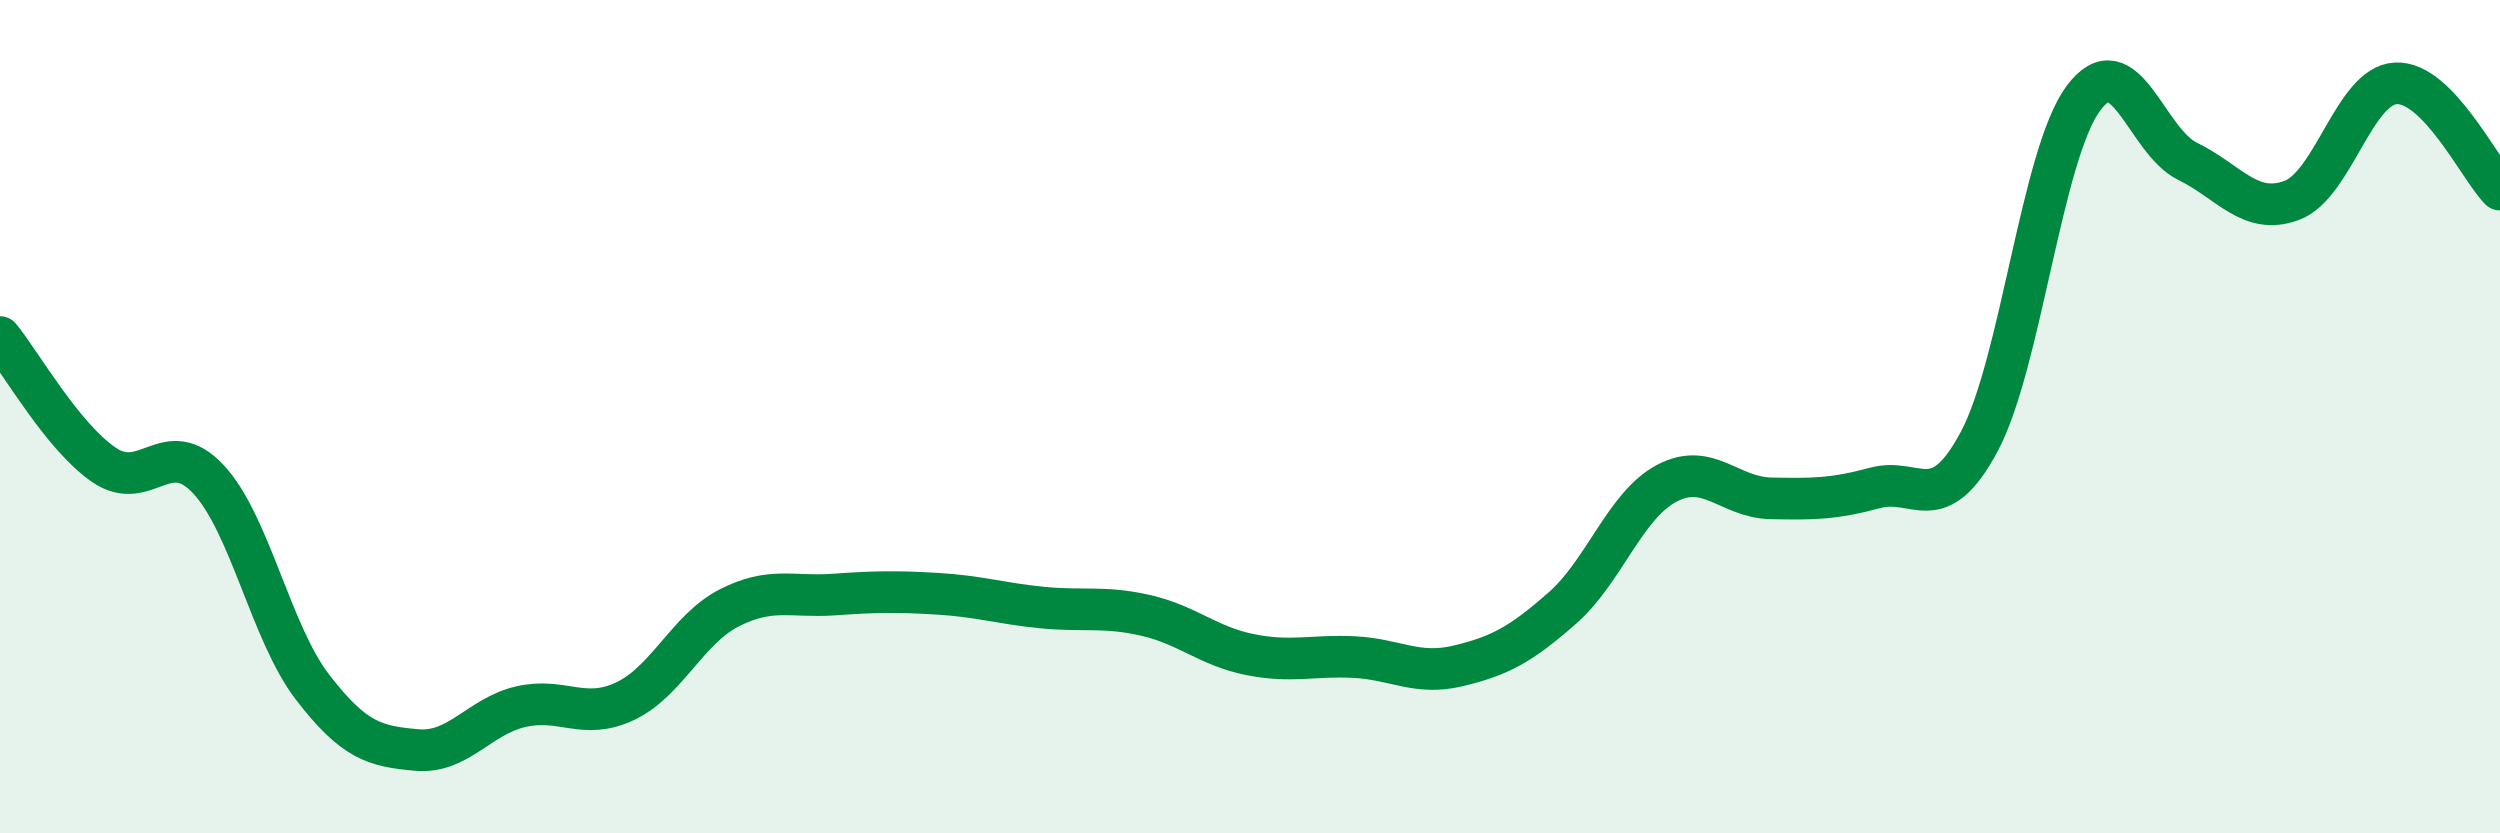
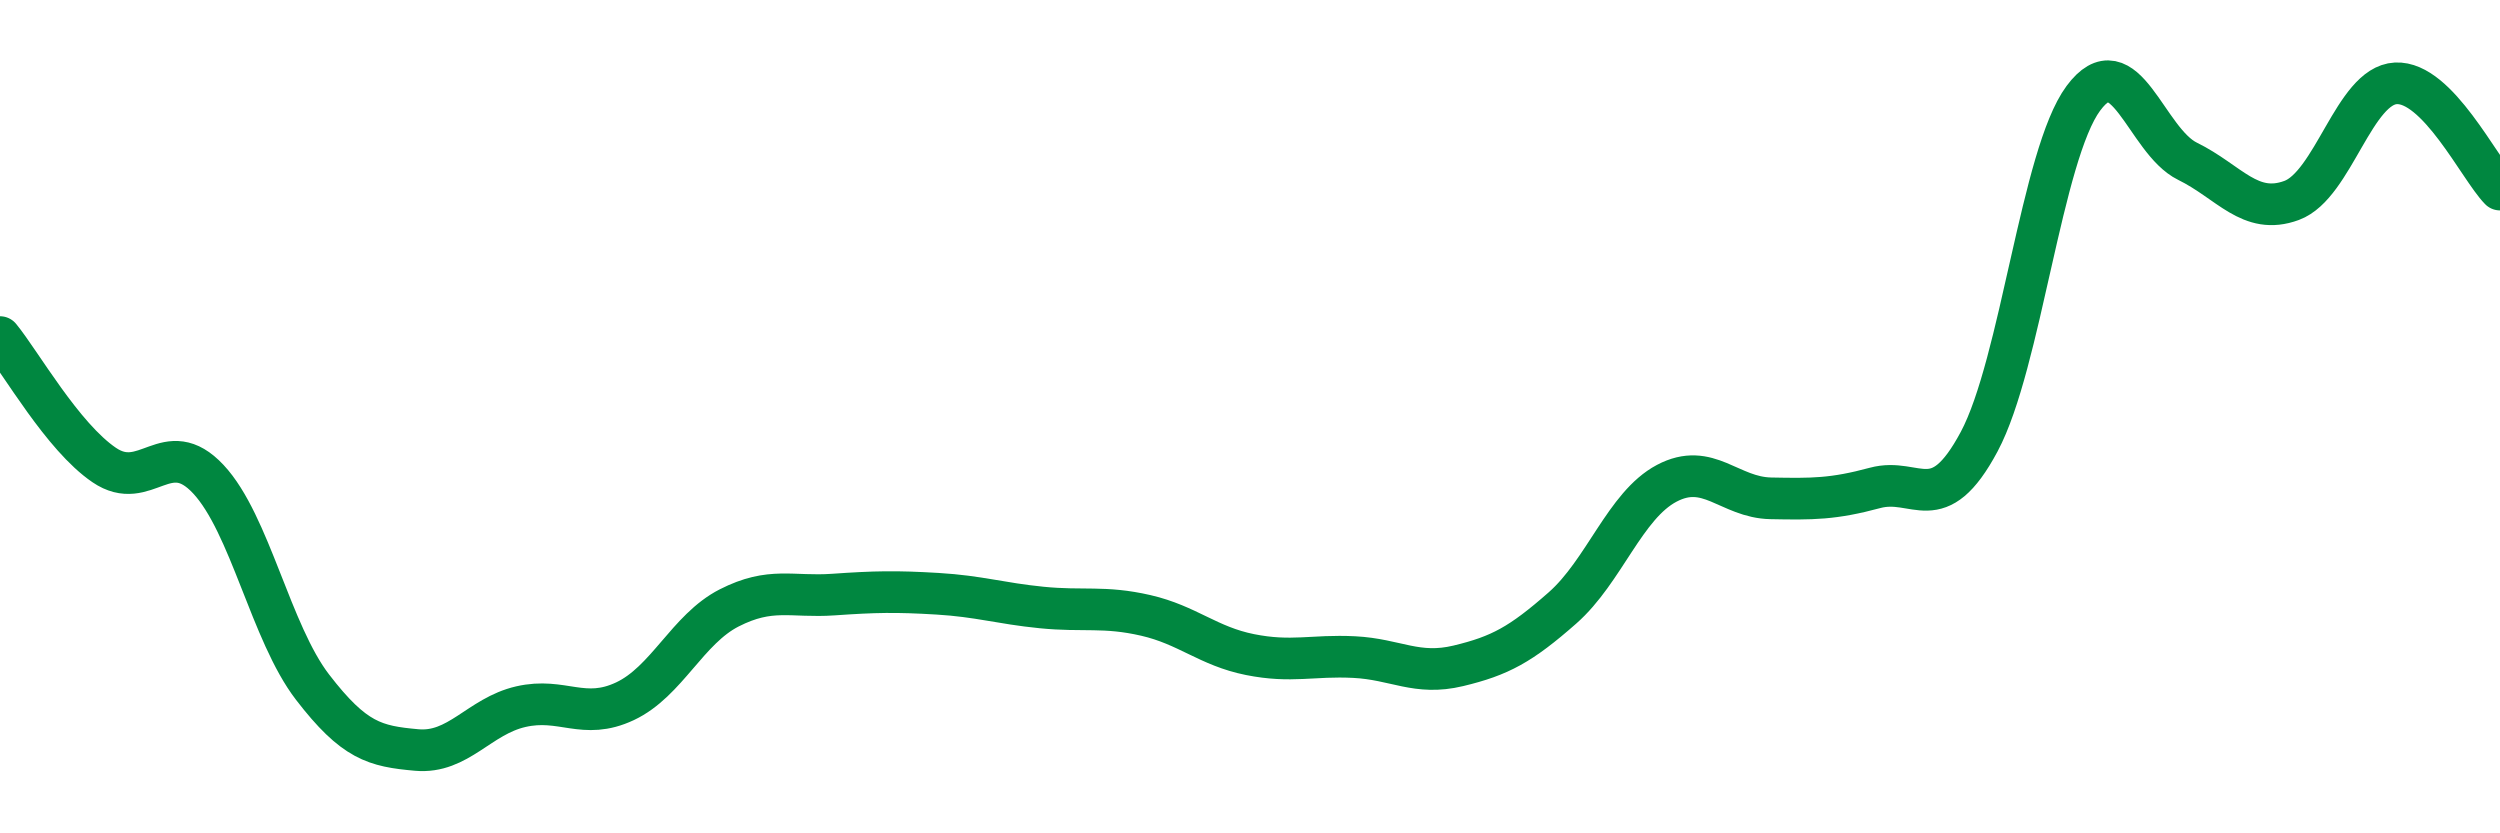
<svg xmlns="http://www.w3.org/2000/svg" width="60" height="20" viewBox="0 0 60 20">
-   <path d="M 0,8.09 C 0.5,8.7 1.5,10.48 2.5,11.16 C 3.5,11.84 4,10.43 5,11.5 C 6,12.57 6.5,15.19 7.5,16.49 C 8.5,17.79 9,17.91 10,18 C 11,18.09 11.5,17.19 12.5,16.96 C 13.5,16.73 14,17.3 15,16.83 C 16,16.36 16.5,15.1 17.5,14.59 C 18.5,14.08 19,14.34 20,14.27 C 21,14.2 21.5,14.19 22.5,14.25 C 23.5,14.31 24,14.48 25,14.58 C 26,14.68 26.5,14.54 27.5,14.77 C 28.5,15 29,15.51 30,15.71 C 31,15.91 31.5,15.72 32.5,15.77 C 33.5,15.82 34,16.22 35,15.98 C 36,15.74 36.5,15.47 37.5,14.59 C 38.5,13.71 39,12.13 40,11.6 C 41,11.07 41.5,11.94 42.5,11.96 C 43.5,11.98 44,11.98 45,11.71 C 46,11.44 46.5,12.47 47.5,10.6 C 48.5,8.73 49,3.71 50,2.36 C 51,1.01 51.5,3.38 52.5,3.87 C 53.5,4.36 54,5.18 55,4.81 C 56,4.44 56.5,2.05 57.5,2 C 58.5,1.95 59.5,4.04 60,4.55L60 20L0 20Z" fill="#008740" opacity="0.1" stroke-linecap="round" stroke-linejoin="round" />
  <path d="M 0,8.09 C 0.5,8.7 1.5,10.48 2.5,11.16 C 3.5,11.84 4,10.43 5,11.5 C 6,12.57 6.5,15.19 7.5,16.49 C 8.5,17.79 9,17.91 10,18 C 11,18.09 11.5,17.19 12.5,16.96 C 13.5,16.73 14,17.3 15,16.83 C 16,16.36 16.5,15.1 17.5,14.59 C 18.5,14.08 19,14.34 20,14.27 C 21,14.2 21.5,14.19 22.5,14.25 C 23.5,14.31 24,14.48 25,14.58 C 26,14.68 26.5,14.54 27.5,14.77 C 28.5,15 29,15.51 30,15.71 C 31,15.91 31.5,15.72 32.5,15.77 C 33.5,15.82 34,16.22 35,15.98 C 36,15.74 36.5,15.47 37.5,14.59 C 38.5,13.71 39,12.13 40,11.6 C 41,11.07 41.5,11.94 42.5,11.96 C 43.5,11.98 44,11.98 45,11.71 C 46,11.44 46.5,12.47 47.5,10.6 C 48.5,8.73 49,3.71 50,2.36 C 51,1.01 51.5,3.38 52.5,3.87 C 53.5,4.36 54,5.18 55,4.81 C 56,4.44 56.5,2.05 57.5,2 C 58.5,1.95 59.5,4.04 60,4.55" stroke="#008740" stroke-width="1" fill="none" stroke-linecap="round" stroke-linejoin="round" />
</svg>